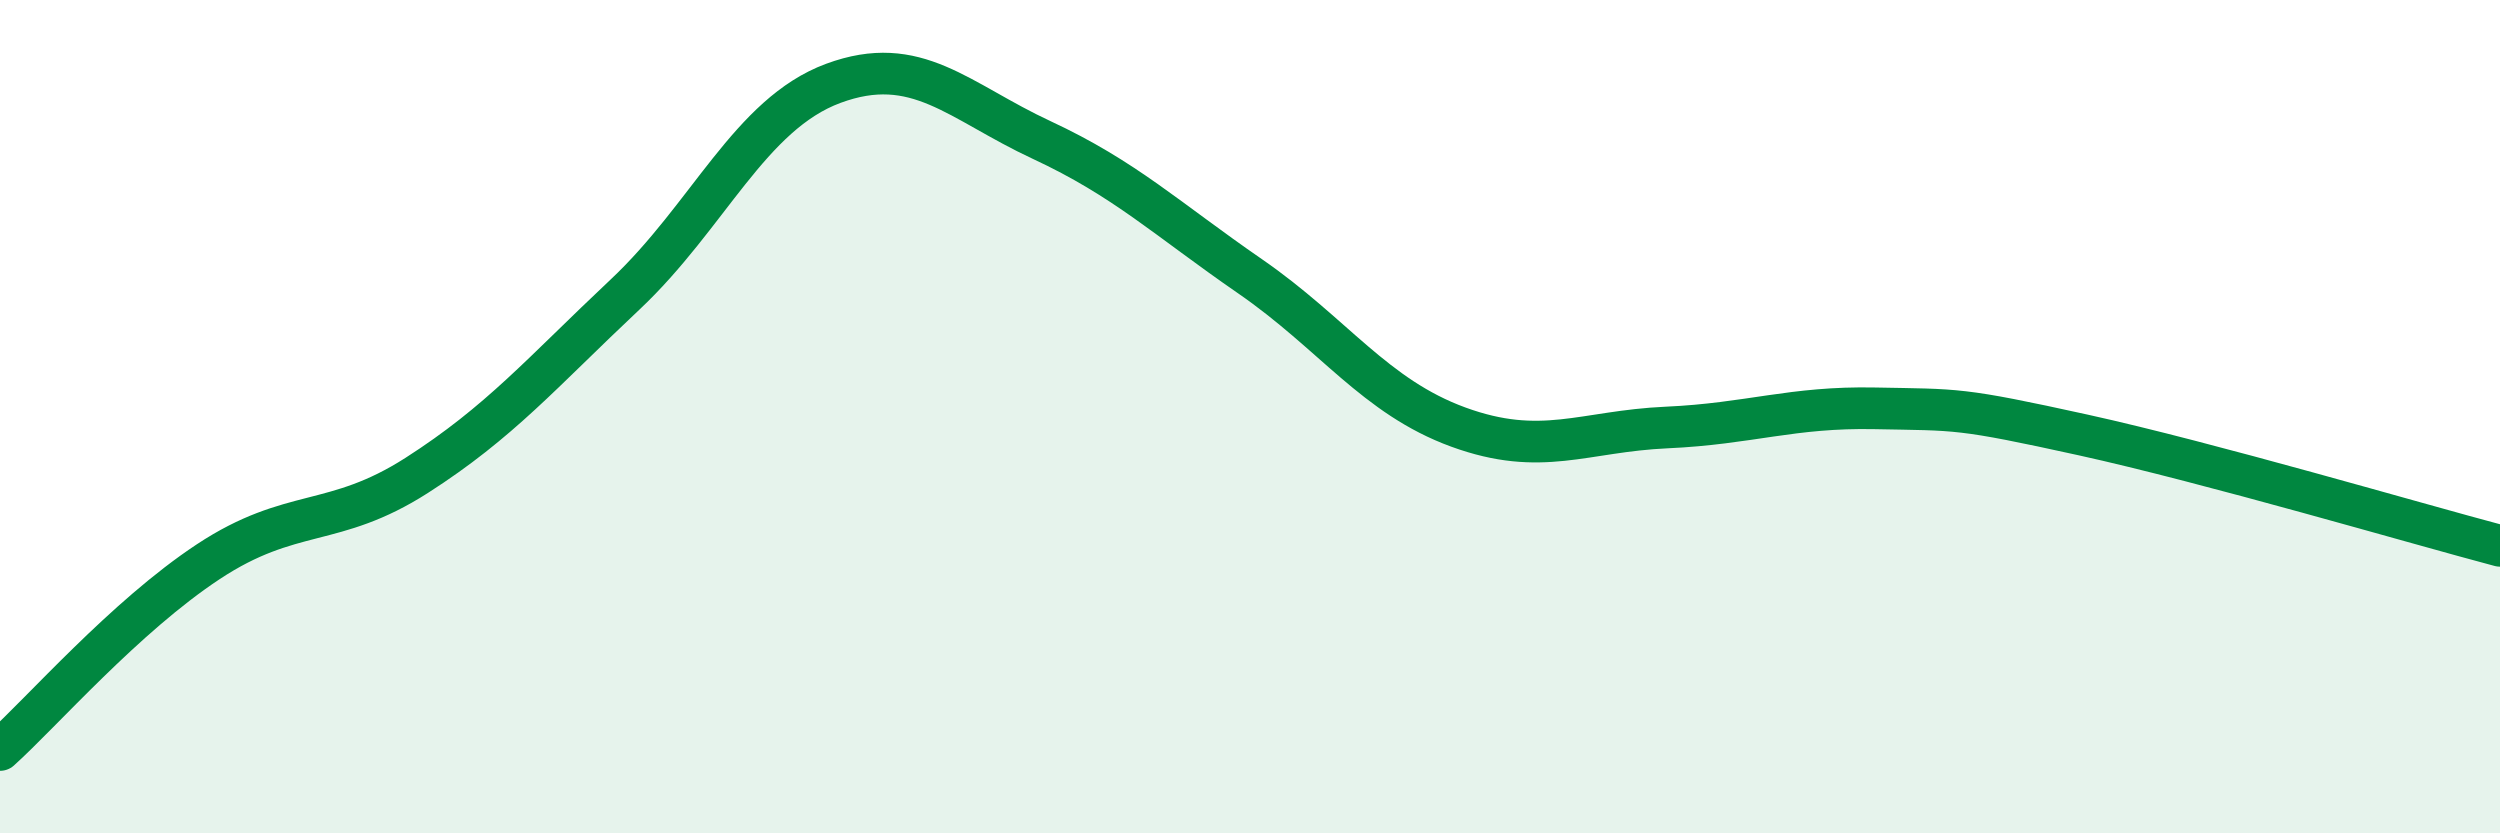
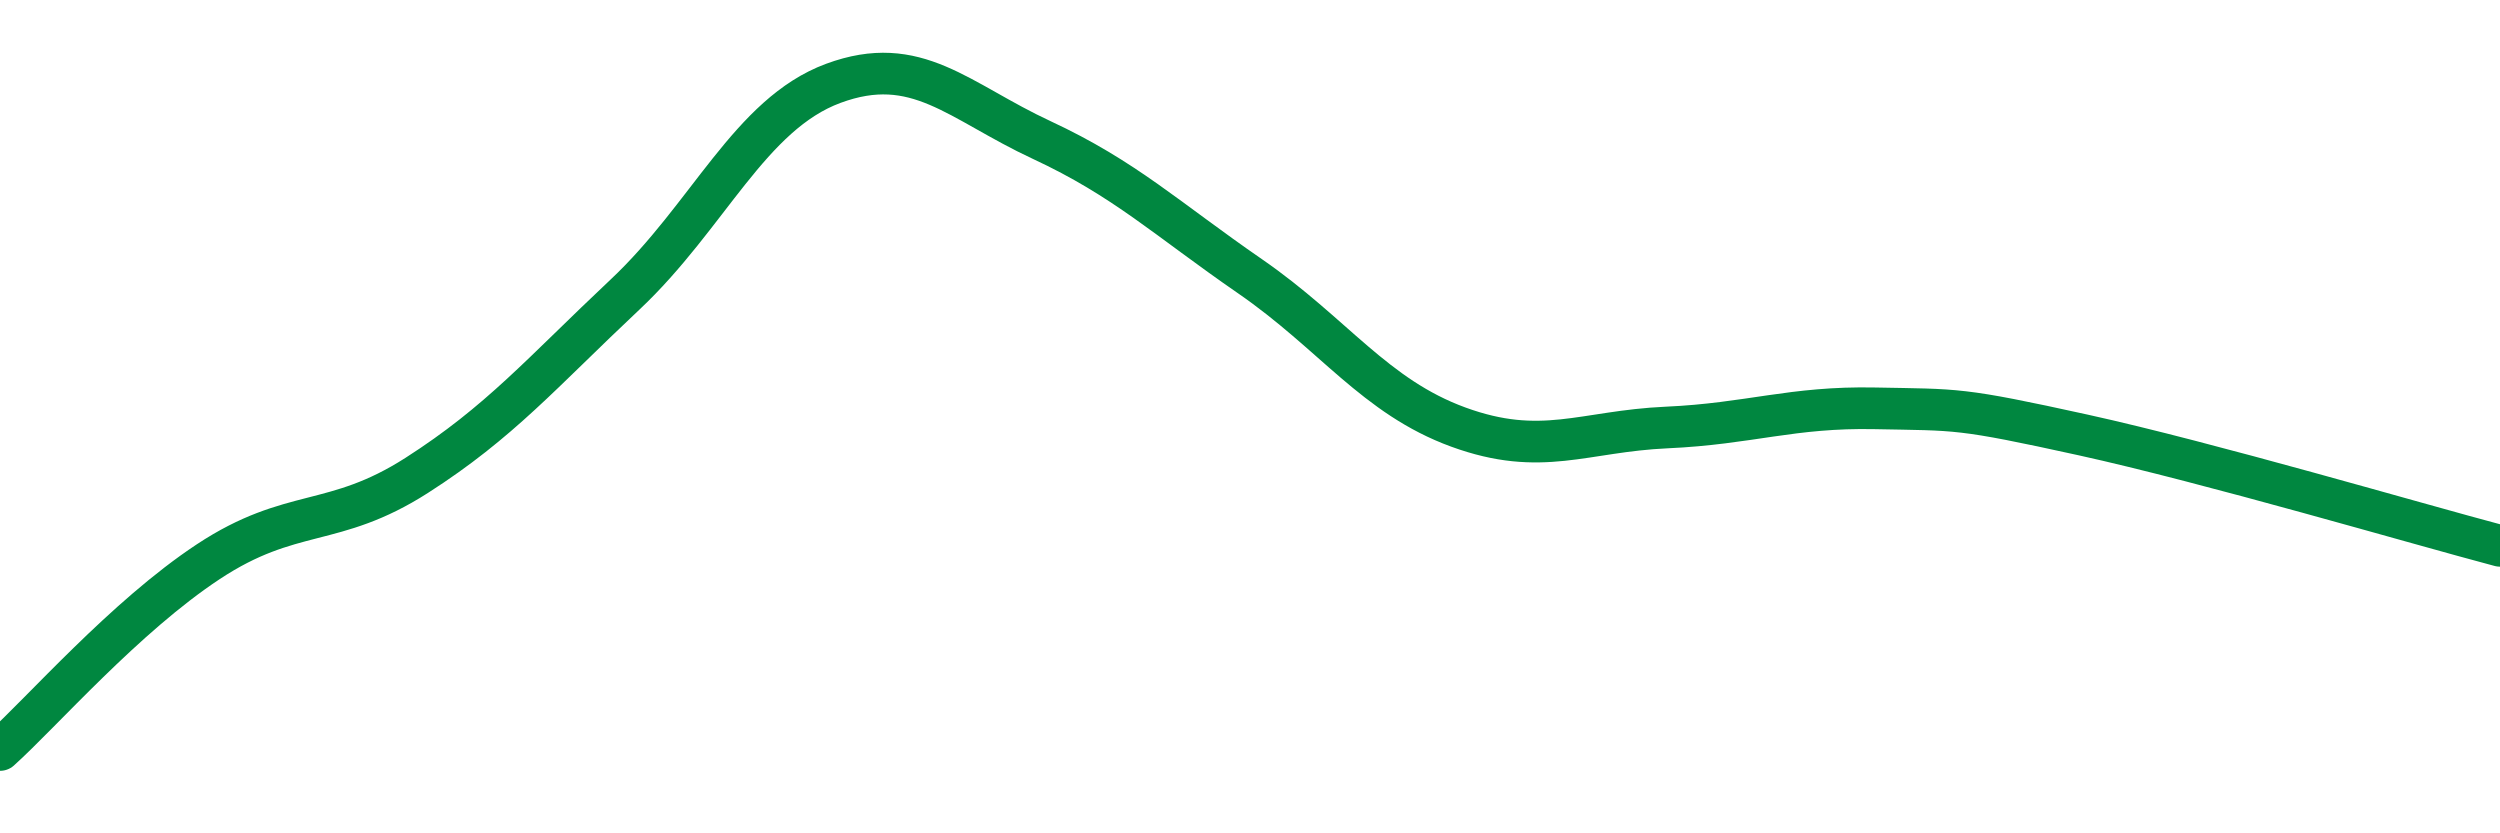
<svg xmlns="http://www.w3.org/2000/svg" width="60" height="20" viewBox="0 0 60 20">
-   <path d="M 0,18 C 1,17.1 3,14.8 5,13.48 C 7,12.16 8,12.69 10,11.41 C 12,10.13 13,8.95 15,7.07 C 17,5.19 18,2.74 20,2 C 22,1.26 23,2.43 25,3.36 C 27,4.29 28,5.25 30,6.63 C 32,8.01 33,9.52 35,10.25 C 37,10.98 38,10.35 40,10.26 C 42,10.17 43,9.76 45,9.8 C 47,9.84 47,9.78 50,10.44 C 53,11.1 58,12.57 60,13.1L60 20L0 20Z" fill="#008740" opacity="0.1" stroke-linecap="round" stroke-linejoin="round" />
  <path d="M 0,18 C 1,17.1 3,14.8 5,13.48 C 7,12.16 8,12.69 10,11.41 C 12,10.13 13,8.95 15,7.07 C 17,5.19 18,2.74 20,2 C 22,1.26 23,2.43 25,3.36 C 27,4.29 28,5.25 30,6.63 C 32,8.01 33,9.52 35,10.25 C 37,10.98 38,10.35 40,10.26 C 42,10.17 43,9.76 45,9.8 C 47,9.84 47,9.78 50,10.44 C 53,11.1 58,12.57 60,13.1" stroke="#008740" stroke-width="1" fill="none" stroke-linecap="round" stroke-linejoin="round" />
</svg>